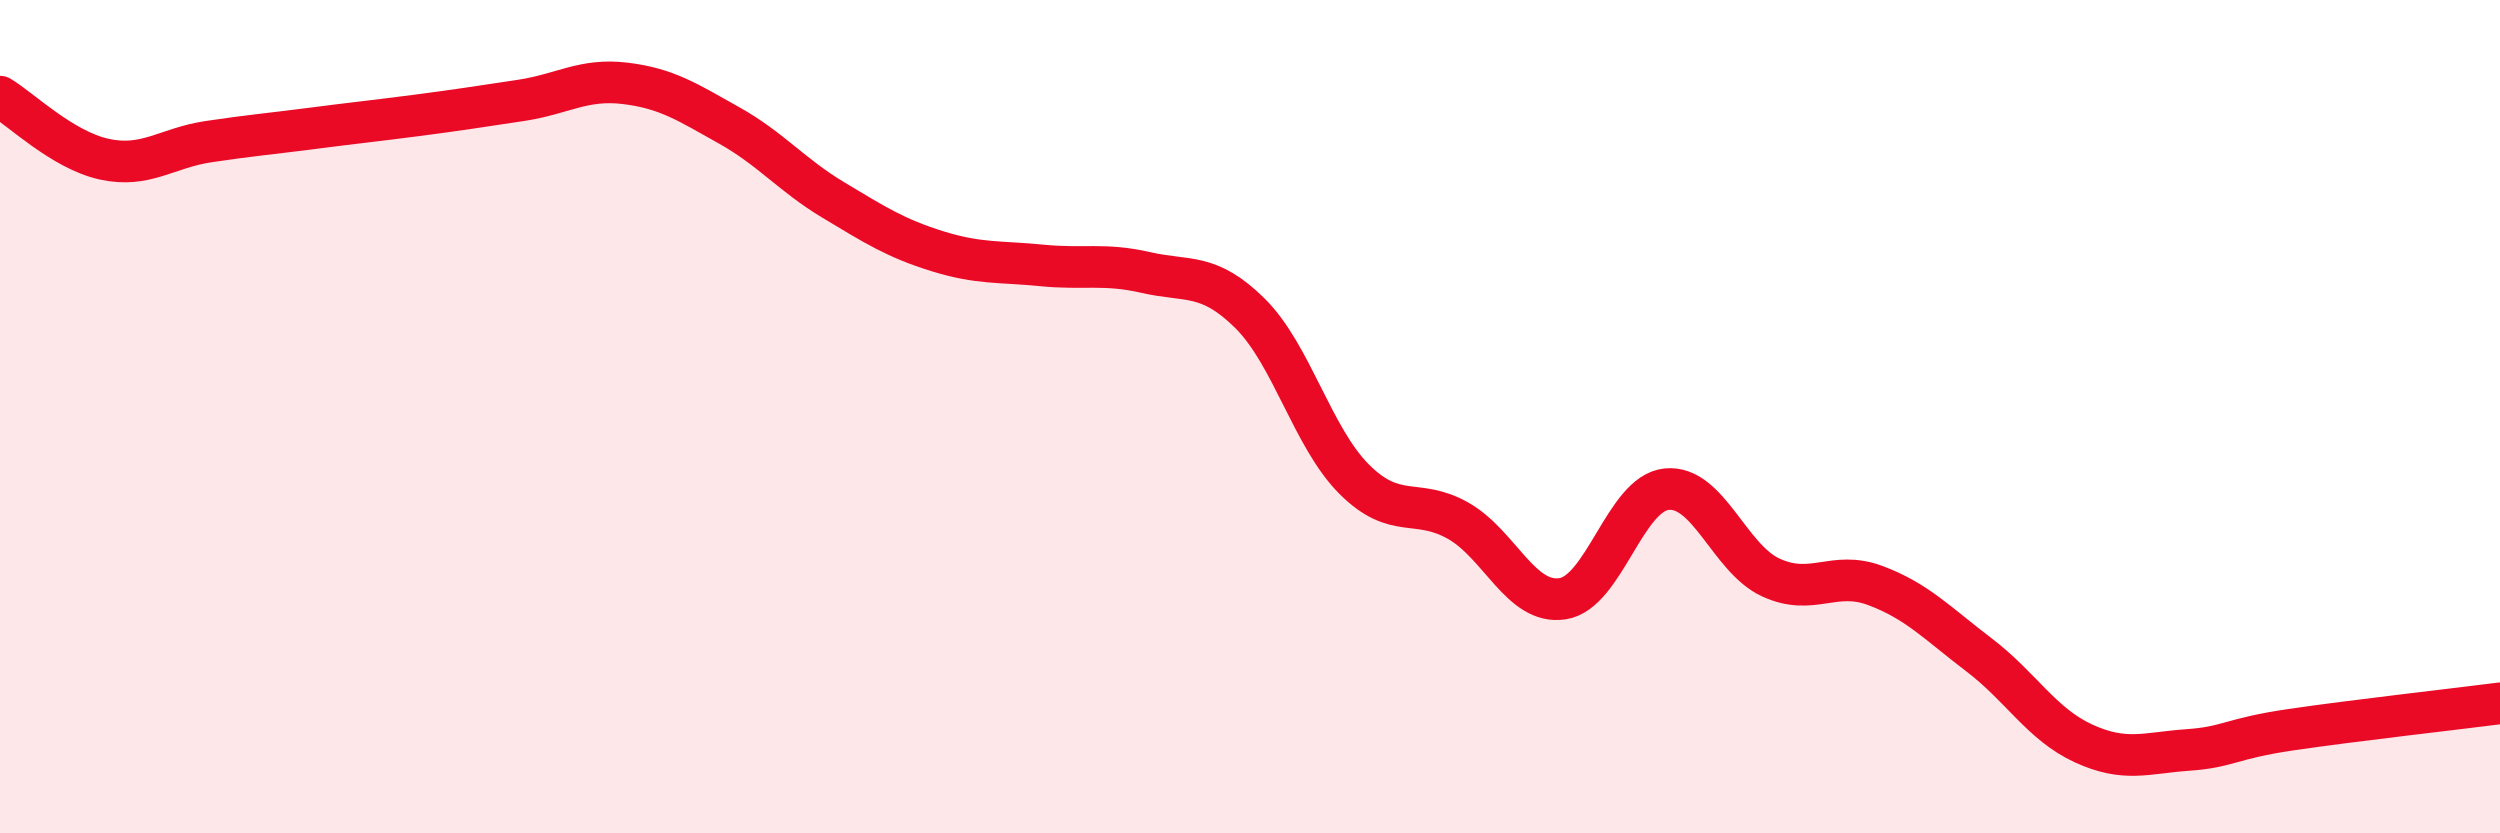
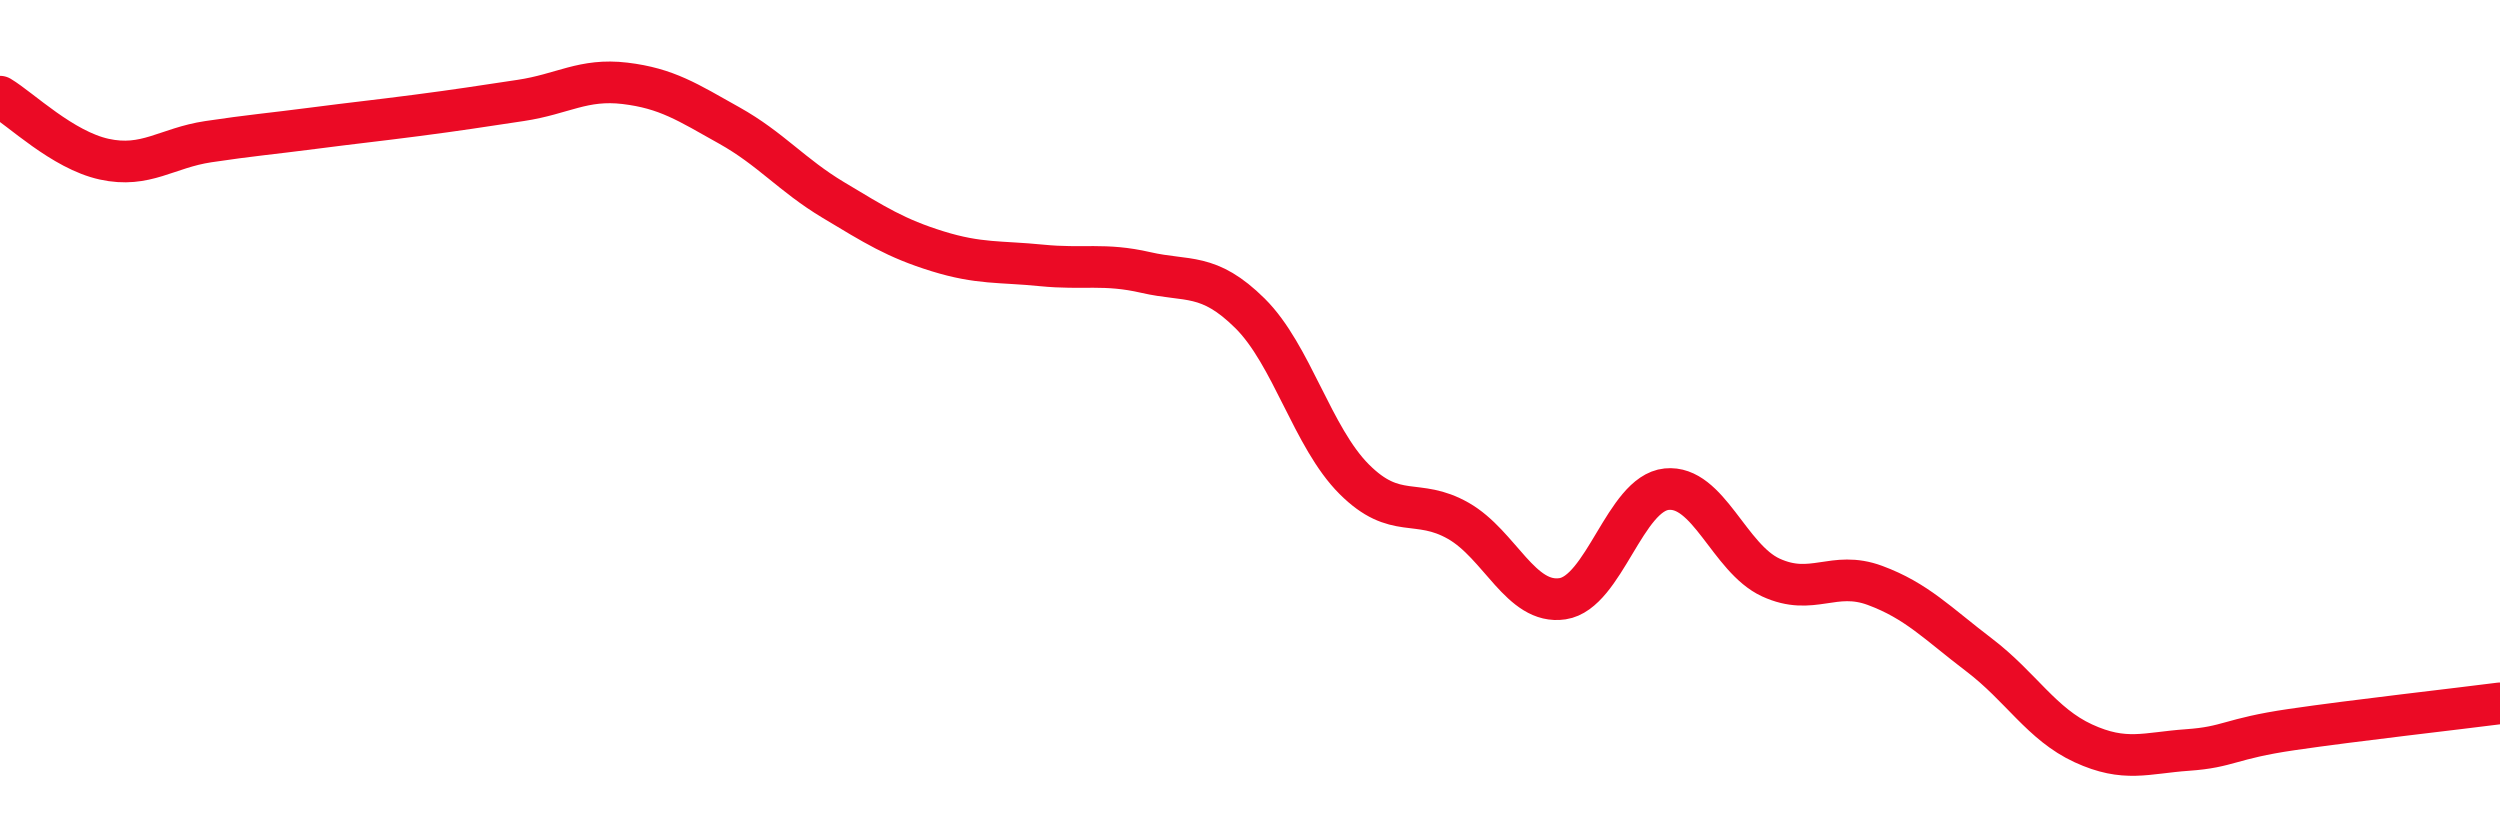
<svg xmlns="http://www.w3.org/2000/svg" width="60" height="20" viewBox="0 0 60 20">
-   <path d="M 0,2.32 C 0.5,2.62 1.5,3.6 2.5,3.82 C 3.5,4.04 4,3.55 5,3.4 C 6,3.25 6.5,3.21 7.5,3.08 C 8.5,2.95 9,2.9 10,2.77 C 11,2.64 11.5,2.56 12.5,2.41 C 13.5,2.26 14,1.88 15,2 C 16,2.12 16.5,2.45 17.5,3.01 C 18.5,3.57 19,4.2 20,4.8 C 21,5.4 21.5,5.72 22.5,6.03 C 23.5,6.34 24,6.27 25,6.37 C 26,6.47 26.5,6.31 27.5,6.54 C 28.5,6.77 29,6.53 30,7.52 C 31,8.51 31.5,10.5 32.5,11.5 C 33.5,12.5 34,11.93 35,12.5 C 36,13.07 36.5,14.52 37.5,14.37 C 38.5,14.22 39,11.84 40,11.74 C 41,11.64 41.5,13.4 42.5,13.86 C 43.5,14.32 44,13.68 45,14.05 C 46,14.42 46.5,14.96 47.5,15.72 C 48.5,16.48 49,17.38 50,17.84 C 51,18.3 51.5,18.07 52.5,18 C 53.5,17.93 53.5,17.73 55,17.51 C 56.5,17.29 59,17.01 60,16.88L60 20L0 20Z" fill="#EB0A25" opacity="0.1" stroke-linecap="round" stroke-linejoin="round" />
  <path d="M 0,2.32 C 0.5,2.62 1.5,3.6 2.5,3.82 C 3.5,4.04 4,3.55 5,3.4 C 6,3.25 6.5,3.21 7.5,3.08 C 8.5,2.95 9,2.9 10,2.77 C 11,2.64 11.5,2.56 12.5,2.41 C 13.5,2.26 14,1.88 15,2 C 16,2.12 16.5,2.45 17.5,3.01 C 18.5,3.57 19,4.2 20,4.8 C 21,5.4 21.5,5.72 22.5,6.03 C 23.5,6.34 24,6.27 25,6.37 C 26,6.47 26.5,6.31 27.5,6.54 C 28.5,6.77 29,6.53 30,7.52 C 31,8.51 31.5,10.5 32.5,11.5 C 33.5,12.5 34,11.93 35,12.5 C 36,13.07 36.5,14.52 37.5,14.37 C 38.5,14.22 39,11.84 40,11.74 C 41,11.64 41.5,13.4 42.5,13.86 C 43.5,14.32 44,13.68 45,14.05 C 46,14.42 46.5,14.96 47.5,15.72 C 48.5,16.48 49,17.38 50,17.84 C 51,18.3 51.5,18.07 52.5,18 C 53.5,17.93 53.5,17.73 55,17.51 C 56.5,17.29 59,17.01 60,16.88" stroke="#EB0A25" stroke-width="1" fill="none" stroke-linecap="round" stroke-linejoin="round" />
</svg>